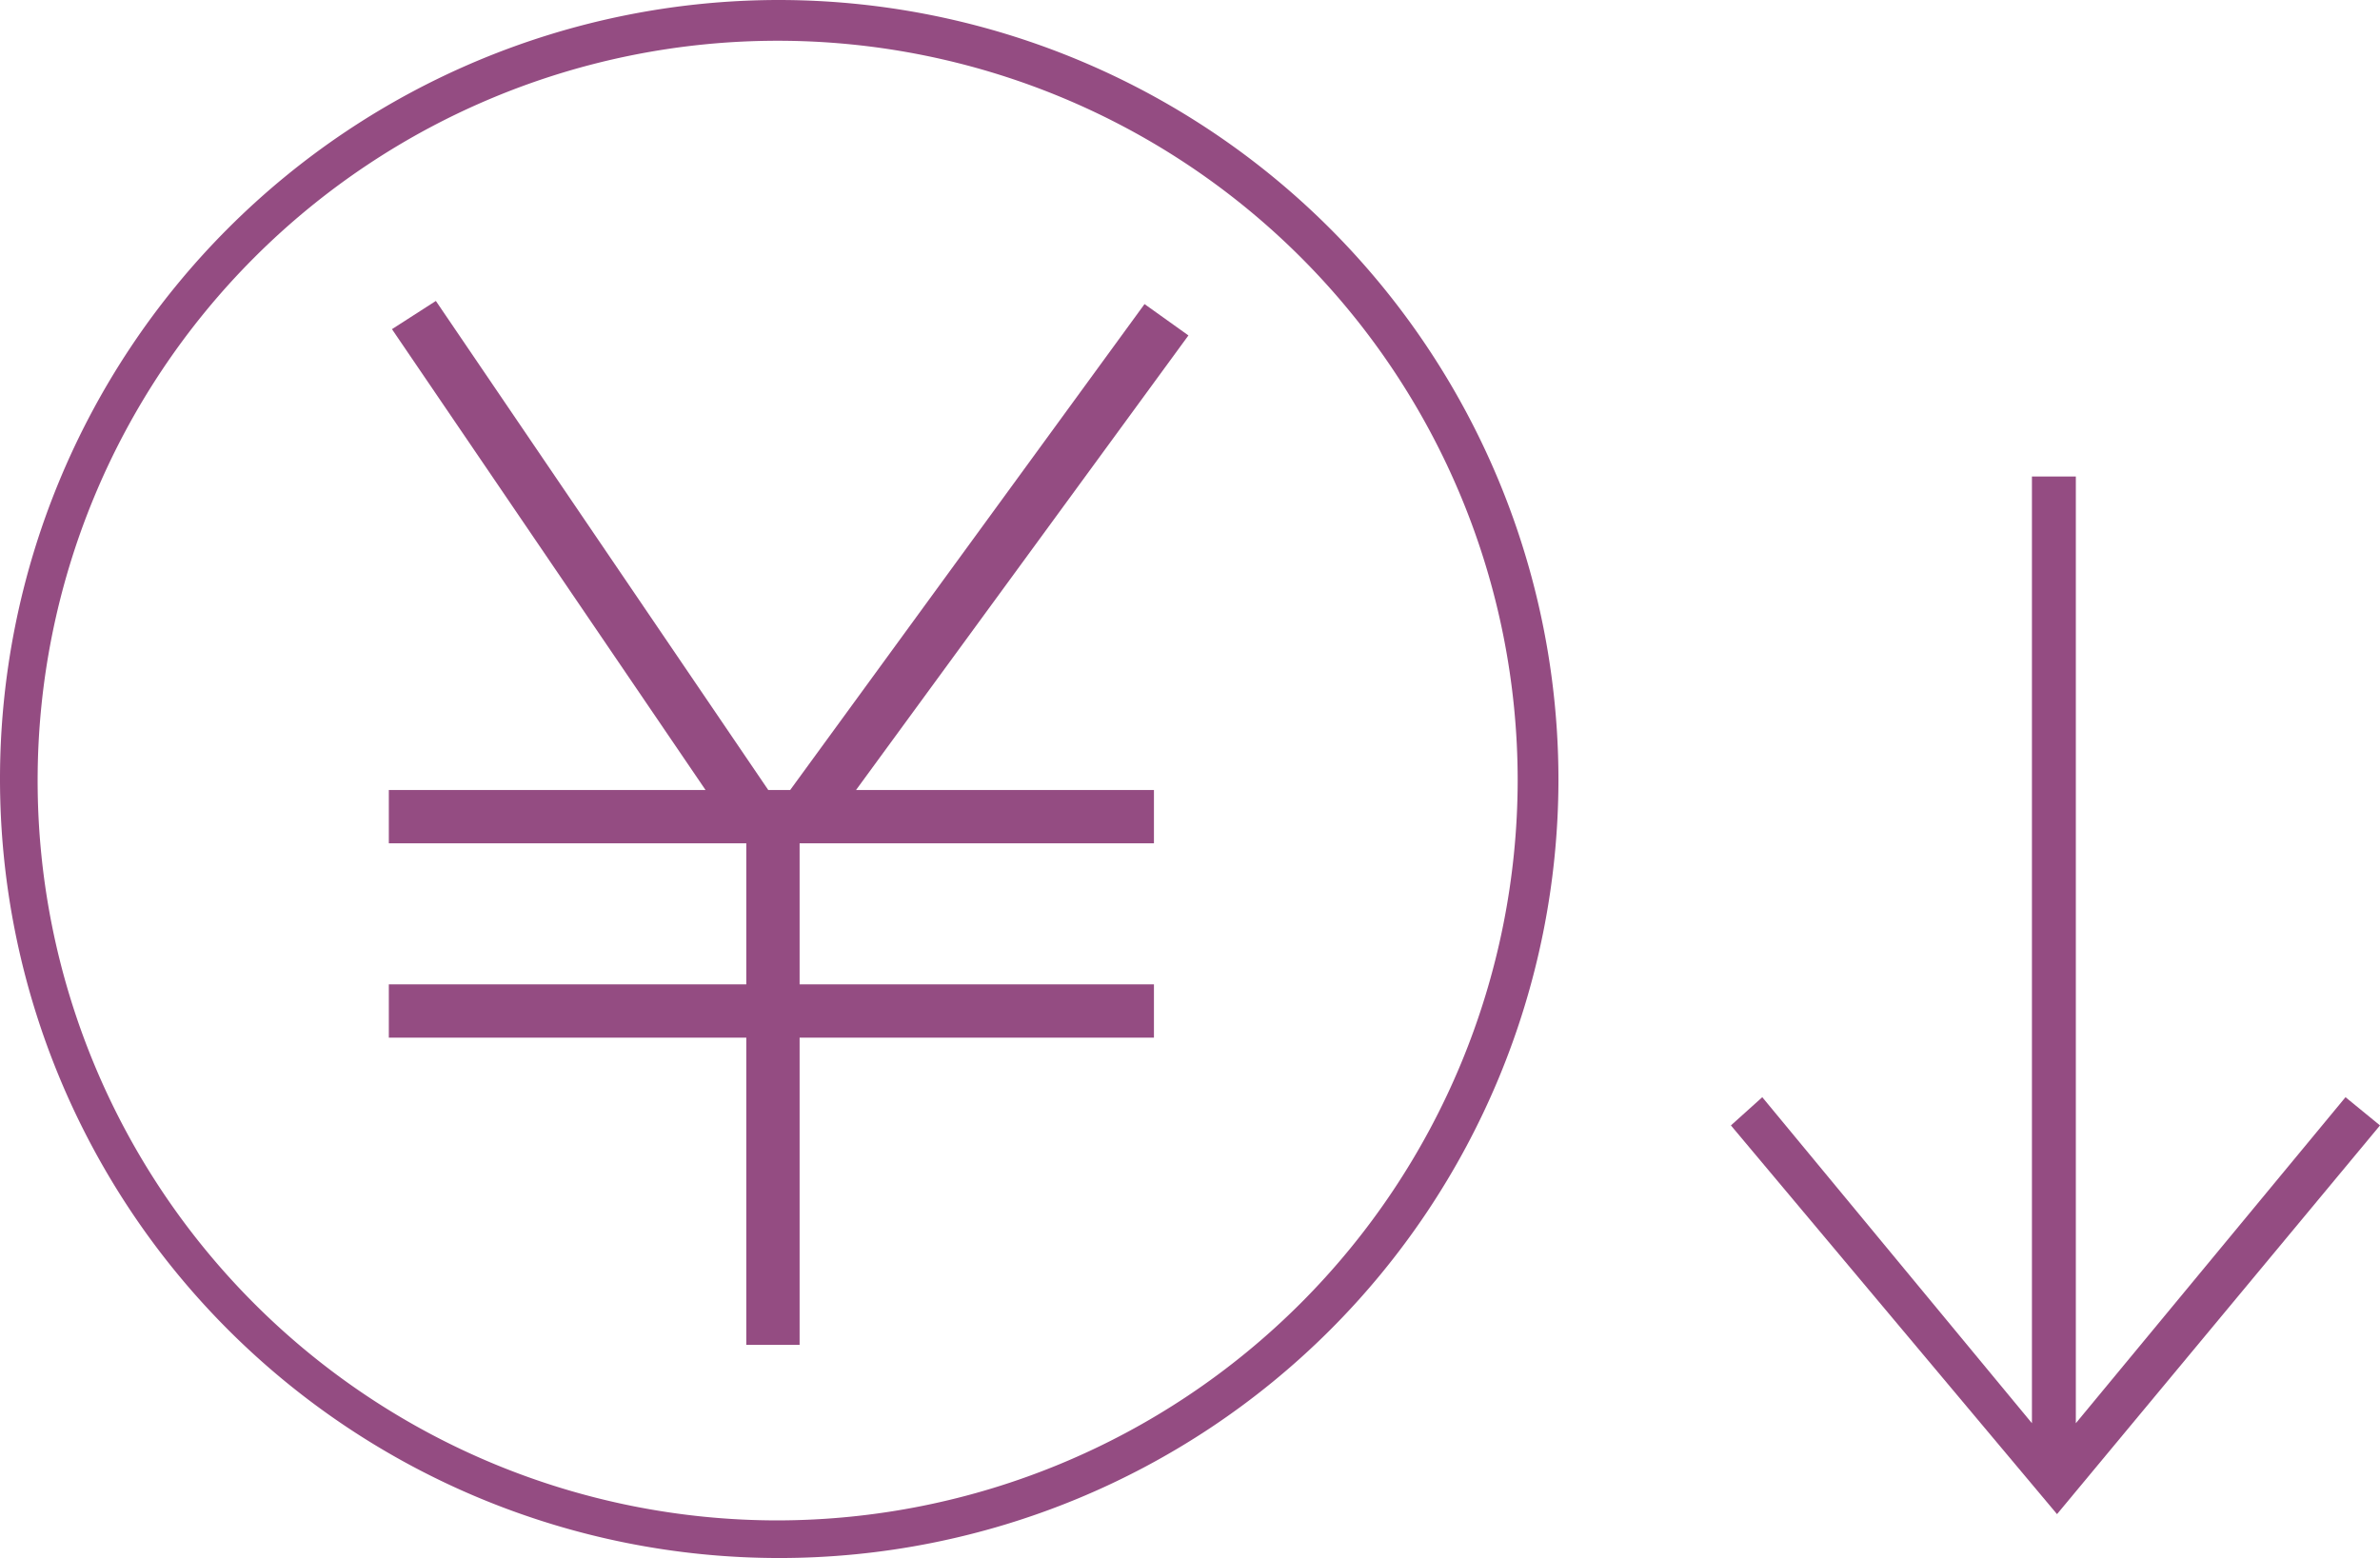
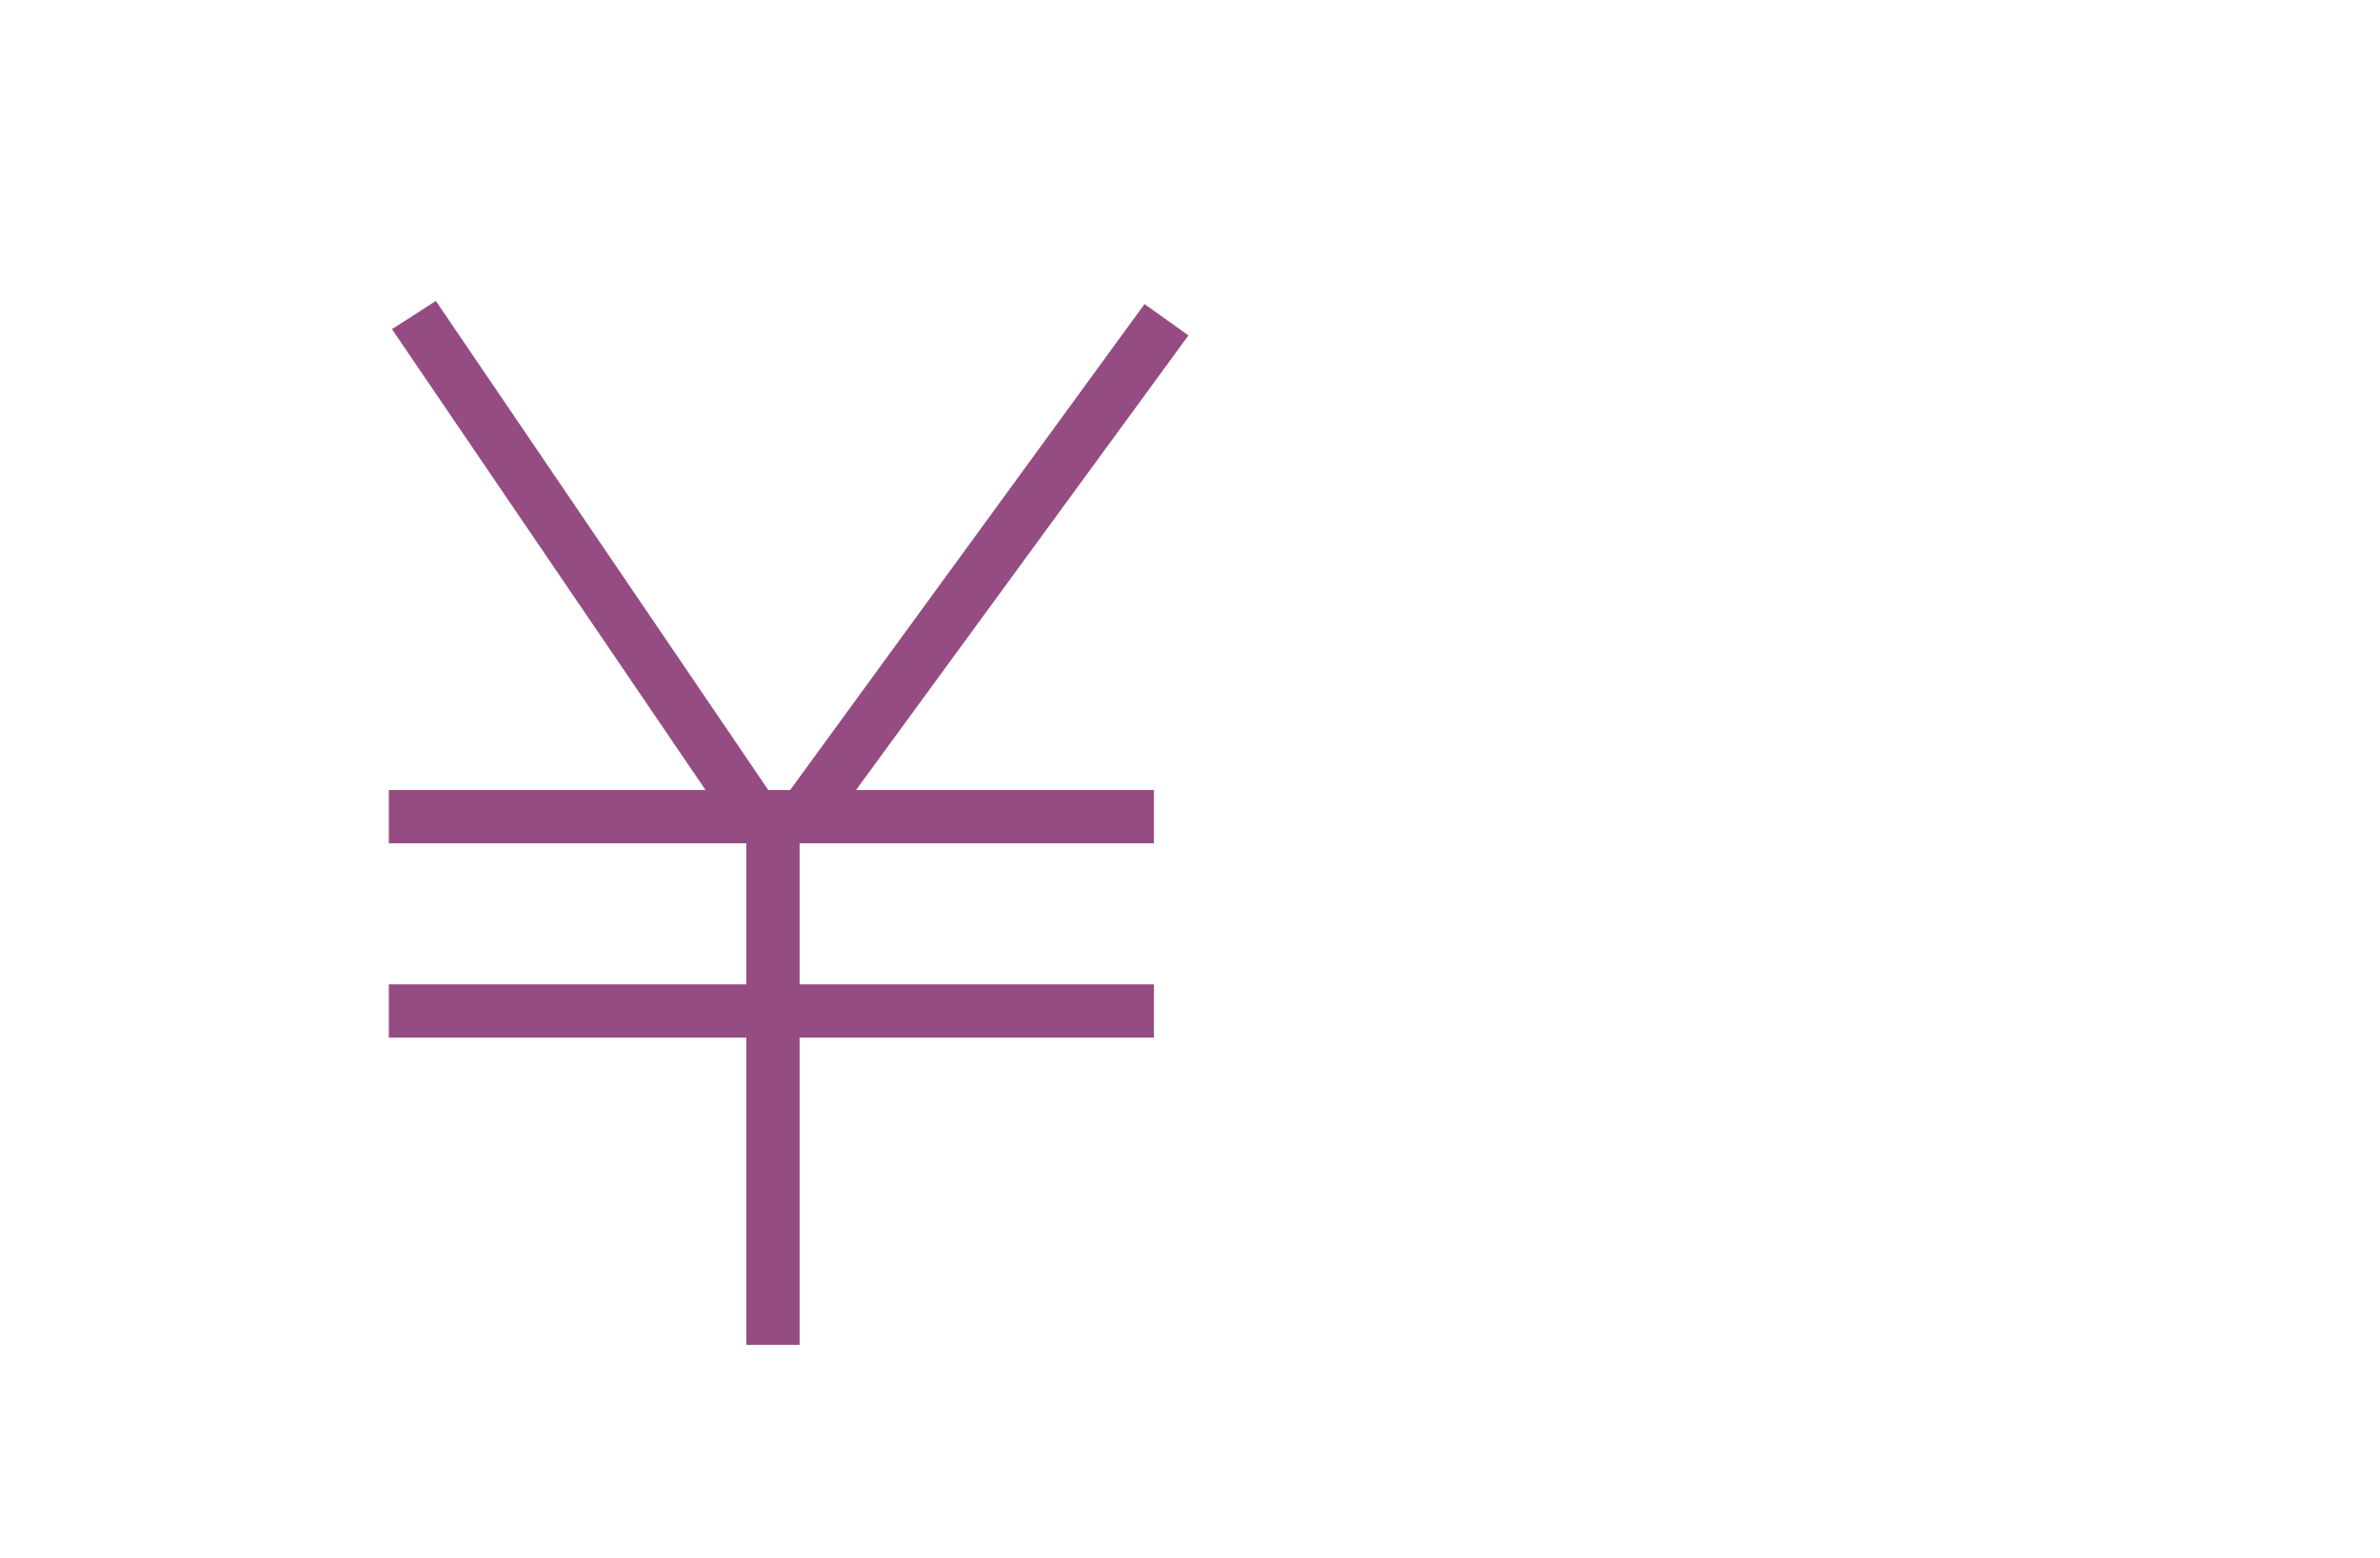
<svg xmlns="http://www.w3.org/2000/svg" id="レイヤー_1" data-name="レイヤー 1" viewBox="0 0 75.9 49.7">
  <defs>
    <style>.cls-1{fill:#944c82;}</style>
  </defs>
  <title>able_icon03</title>
-   <path class="cls-1" d="M64.8,45.4,56.2,35l-1,.9L65.6,48.3,75.9,35.9,74.8,35,66.2,45.4V15.2H64.8Z" />
  <polygon class="cls-1" points="37.9 10.7 36.5 9.7 25.2 25.2 24.5 25.2 13.9 9.6 12.5 10.5 22.5 25.2 12.4 25.2 12.4 26.9 23.8 26.9 23.8 31.4 12.4 31.4 12.4 33.1 23.8 33.1 23.8 42.9 25.5 42.9 25.5 33.1 36.8 33.1 36.8 31.4 25.5 31.4 25.5 26.9 36.8 26.9 36.8 25.2 27.3 25.2 37.9 10.7" />
-   <path class="cls-1" d="M24.8,0A24.85,24.85,0,1,0,49.7,24.9,24.88,24.88,0,0,0,24.8,0Zm0,48.5A23.6,23.6,0,1,1,48.4,24.9,23.64,23.64,0,0,1,24.8,48.5Z" />
</svg>